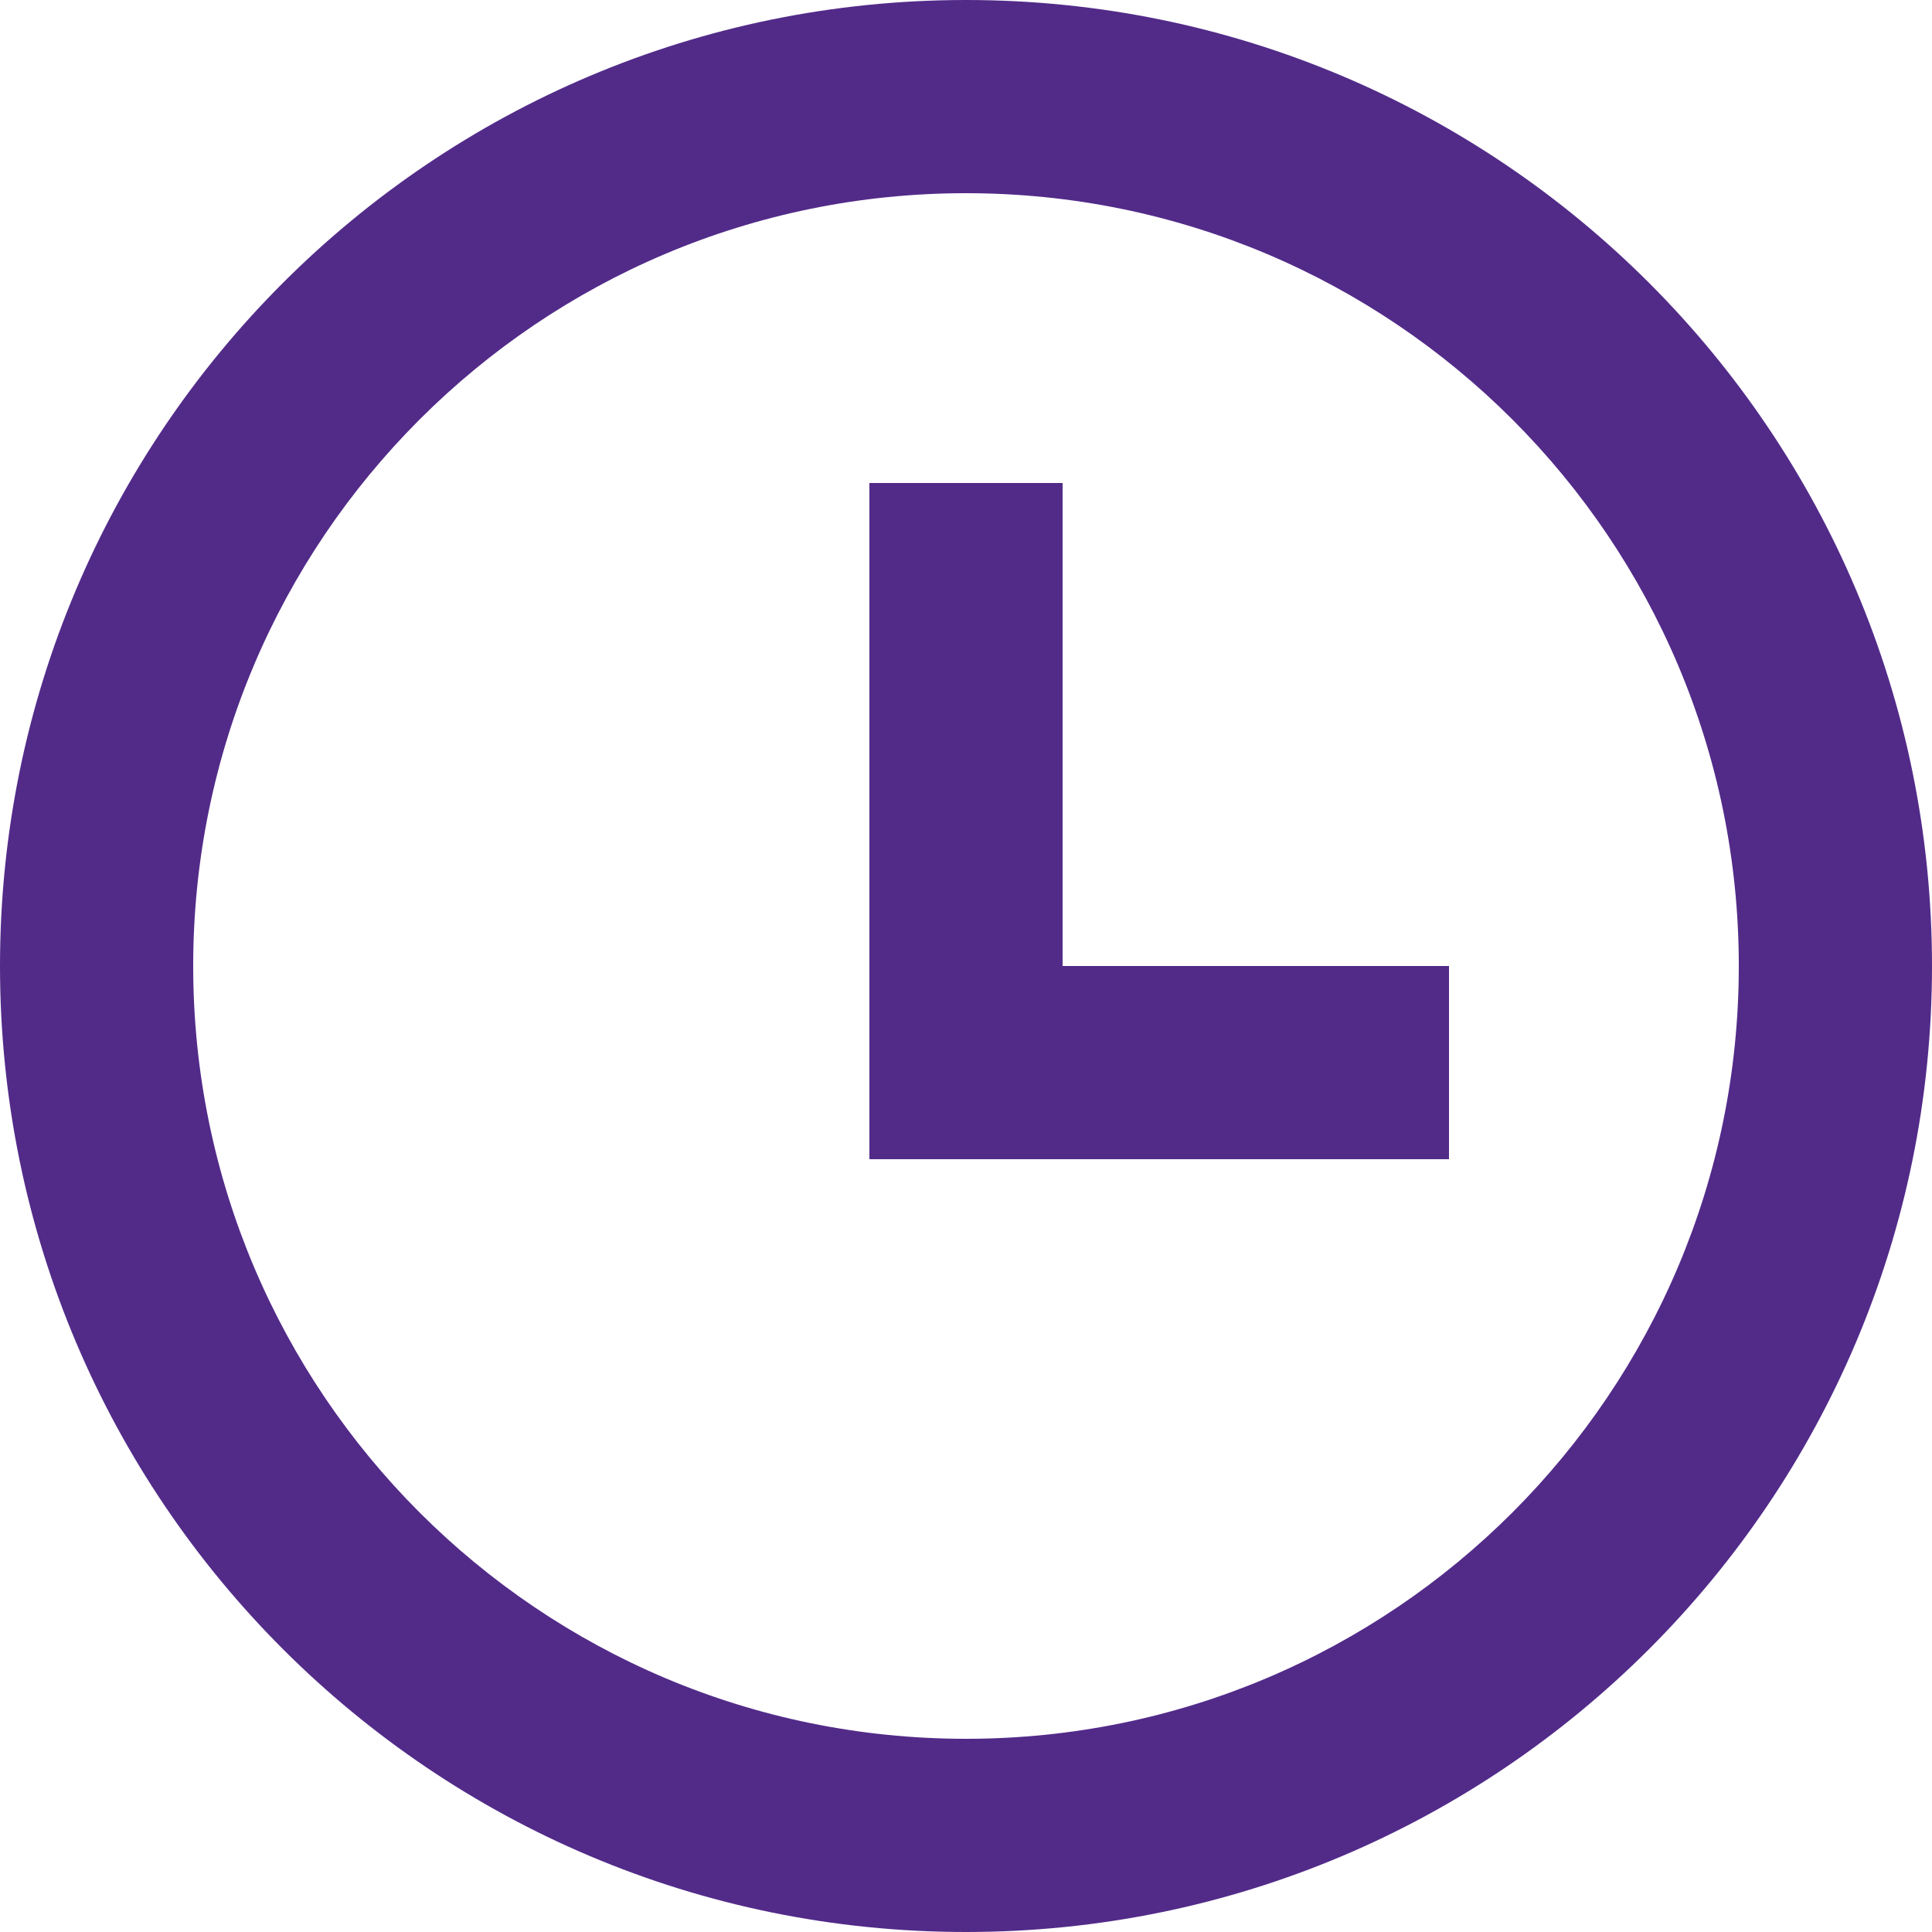
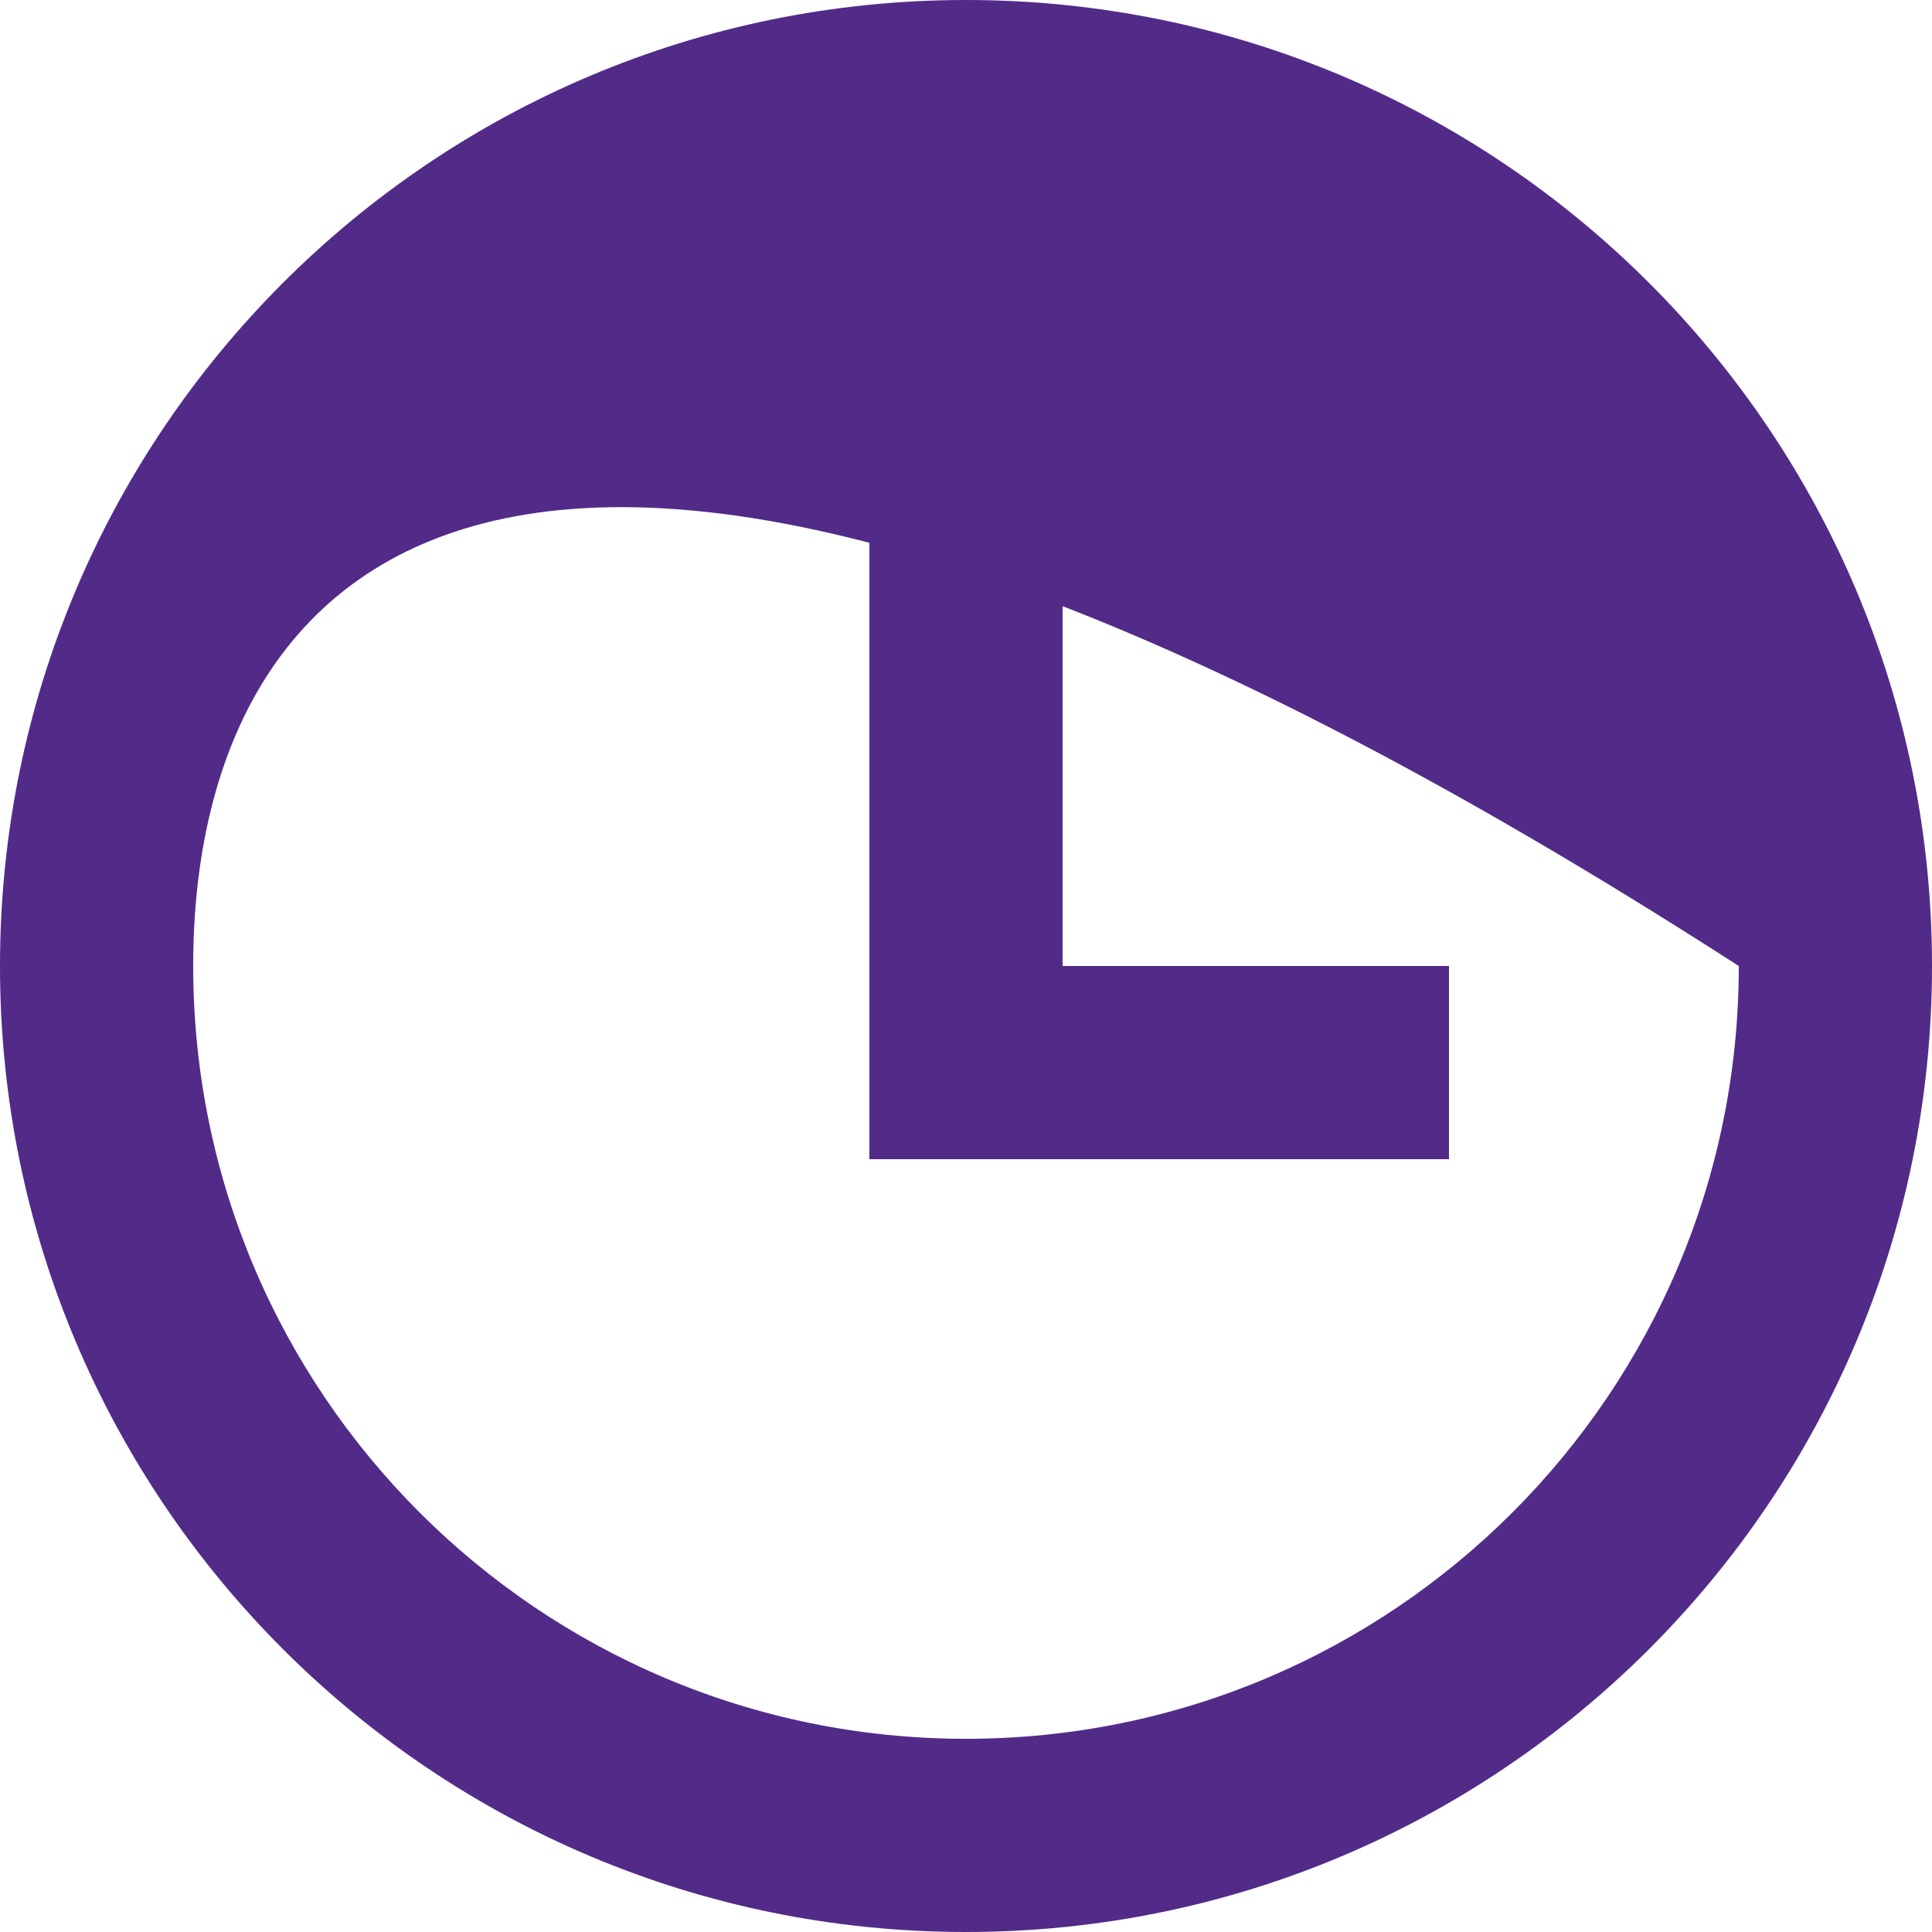
<svg xmlns="http://www.w3.org/2000/svg" width="11" height="11" viewBox="0 0 11 11" fill="none">
-   <path d="M5.5 11C2.462 11 0 8.538 0 5.5C0 2.462 2.462 0 5.5 0C8.538 0 11 2.462 11 5.5C11 8.538 8.538 11 5.5 11ZM5.5 9.9C7.93 9.9 9.9 7.93 9.9 5.5C9.9 3.07 7.93 1.1 5.5 1.1C3.07 1.1 1.1 3.07 1.1 5.5C1.1 7.93 3.07 9.9 5.5 9.9ZM6.05 5.5H8.25V6.6H4.95V2.75H6.05V5.5Z" fill="#522B89" />
+   <path d="M5.5 11C2.462 11 0 8.538 0 5.5C0 2.462 2.462 0 5.5 0C8.538 0 11 2.462 11 5.5C11 8.538 8.538 11 5.5 11ZM5.5 9.9C7.93 9.9 9.9 7.93 9.9 5.5C3.07 1.1 1.1 3.07 1.1 5.5C1.1 7.93 3.07 9.9 5.5 9.9ZM6.05 5.5H8.25V6.6H4.95V2.75H6.05V5.5Z" fill="#522B89" />
</svg>